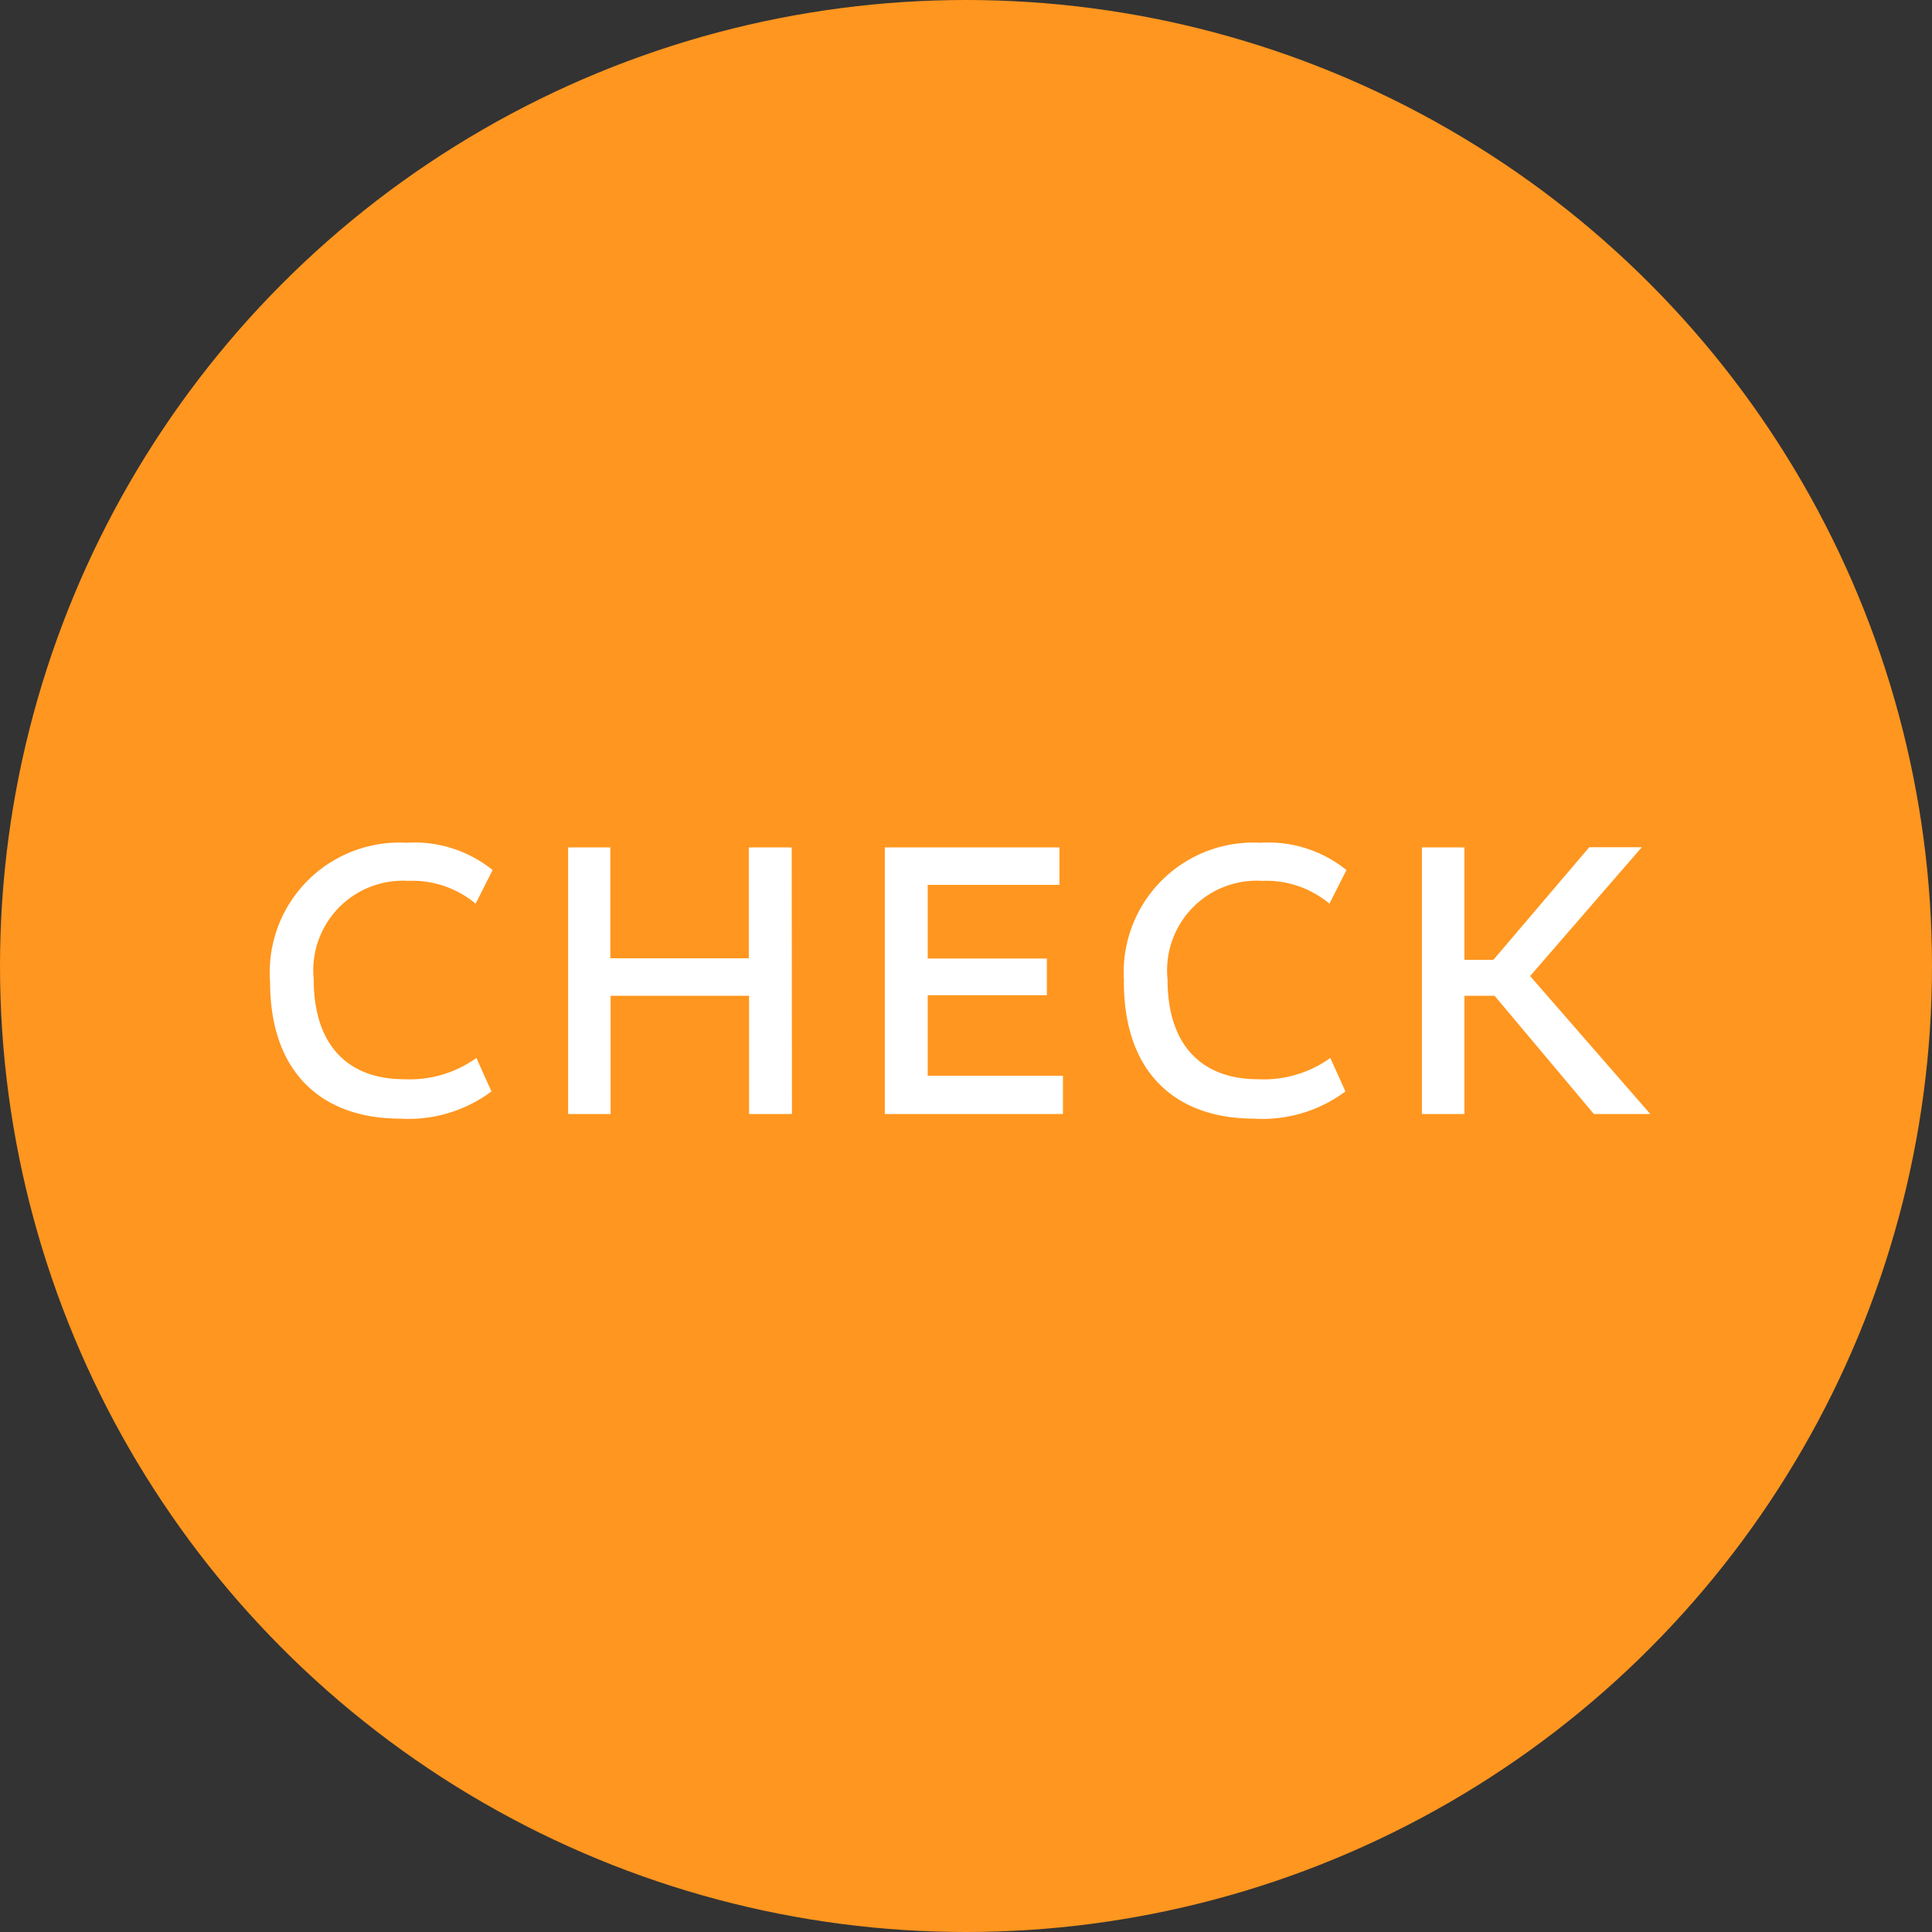
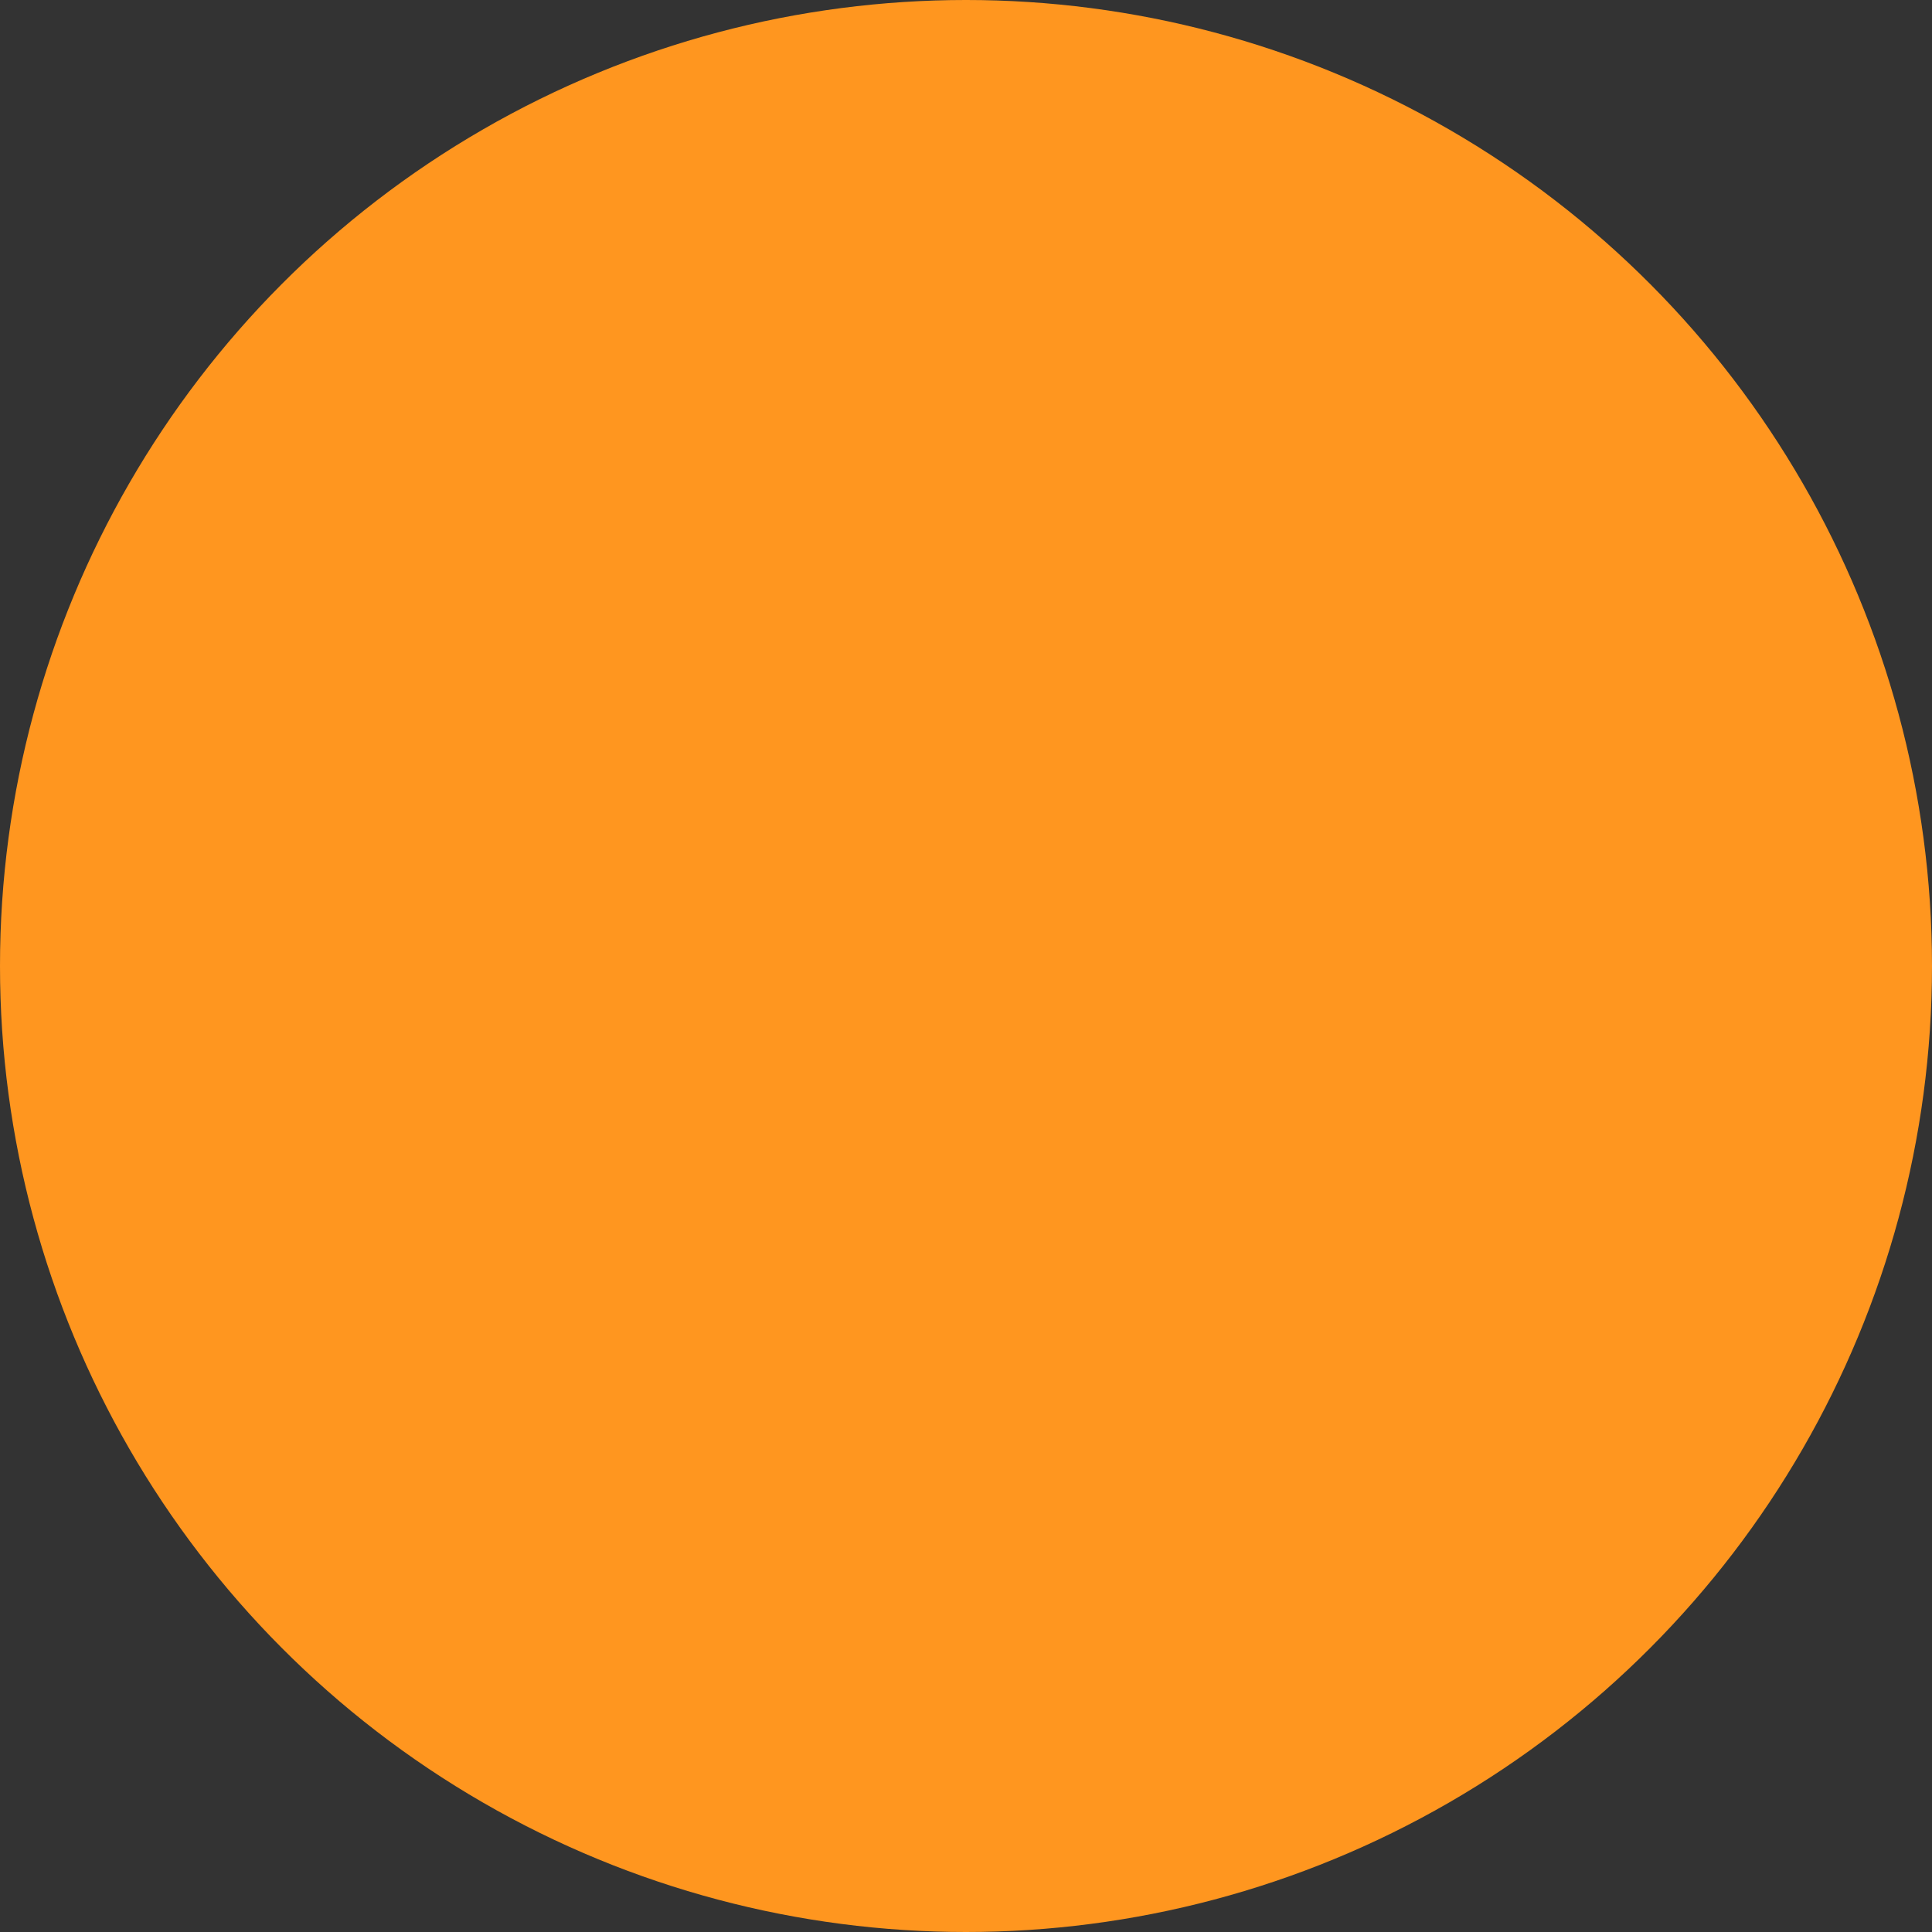
<svg xmlns="http://www.w3.org/2000/svg" width="60" height="60" viewBox="0 0 60 60">
  <rect x="0" y="0" width="60" height="60" fill="#333333" stroke="none" />
  <g transform="translate(-272 -3238.001)">
    <circle cx="30" cy="30" r="30" transform="translate(272 3238.001)" fill="#ff961f" />
    <g transform="translate(279.943 3261.598)">
-       <path d="M.444-4.116C.444-1.14,2.2.144,4.476.144A4.313,4.313,0,0,0,7.32-.7L6.852-1.74A3.55,3.55,0,0,1,4.6-1.08c-1.644,0-2.8-.96-2.8-3.1a2.784,2.784,0,0,1,2.94-3.06,3.063,3.063,0,0,1,2.088.708l.528-1.044A3.868,3.868,0,0,0,4.68-8.424,4.028,4.028,0,0,0,.444-4.116Zm16.2-4.164H15.312v3.444h-4.3V-8.28H9.7V0h1.32V-3.672h4.3V0h1.332Zm8.316,0H19.536V0h5.532V-1.188h-4.2v-2.5h3.7v-1.14h-3.7V-7.116H24.96Zm2,4.164c0,2.976,1.752,4.26,4.032,4.26A4.313,4.313,0,0,0,33.84-.7L33.372-1.74a3.55,3.55,0,0,1-2.256.66c-1.644,0-2.8-.96-2.8-3.1a2.784,2.784,0,0,1,2.94-3.06,3.063,3.063,0,0,1,2.088.708l.528-1.044A3.868,3.868,0,0,0,31.2-8.424,4.028,4.028,0,0,0,26.964-4.116ZM37.536-8.28h-1.32V0h1.32V-3.672h.936L41.556,0h1.752L39.576-4.284l3.468-4H41.412L38.436-4.788h-.9Z" transform="translate(0 10.999)" fill="#fff" />
-     </g>
+       </g>
  </g>
</svg>